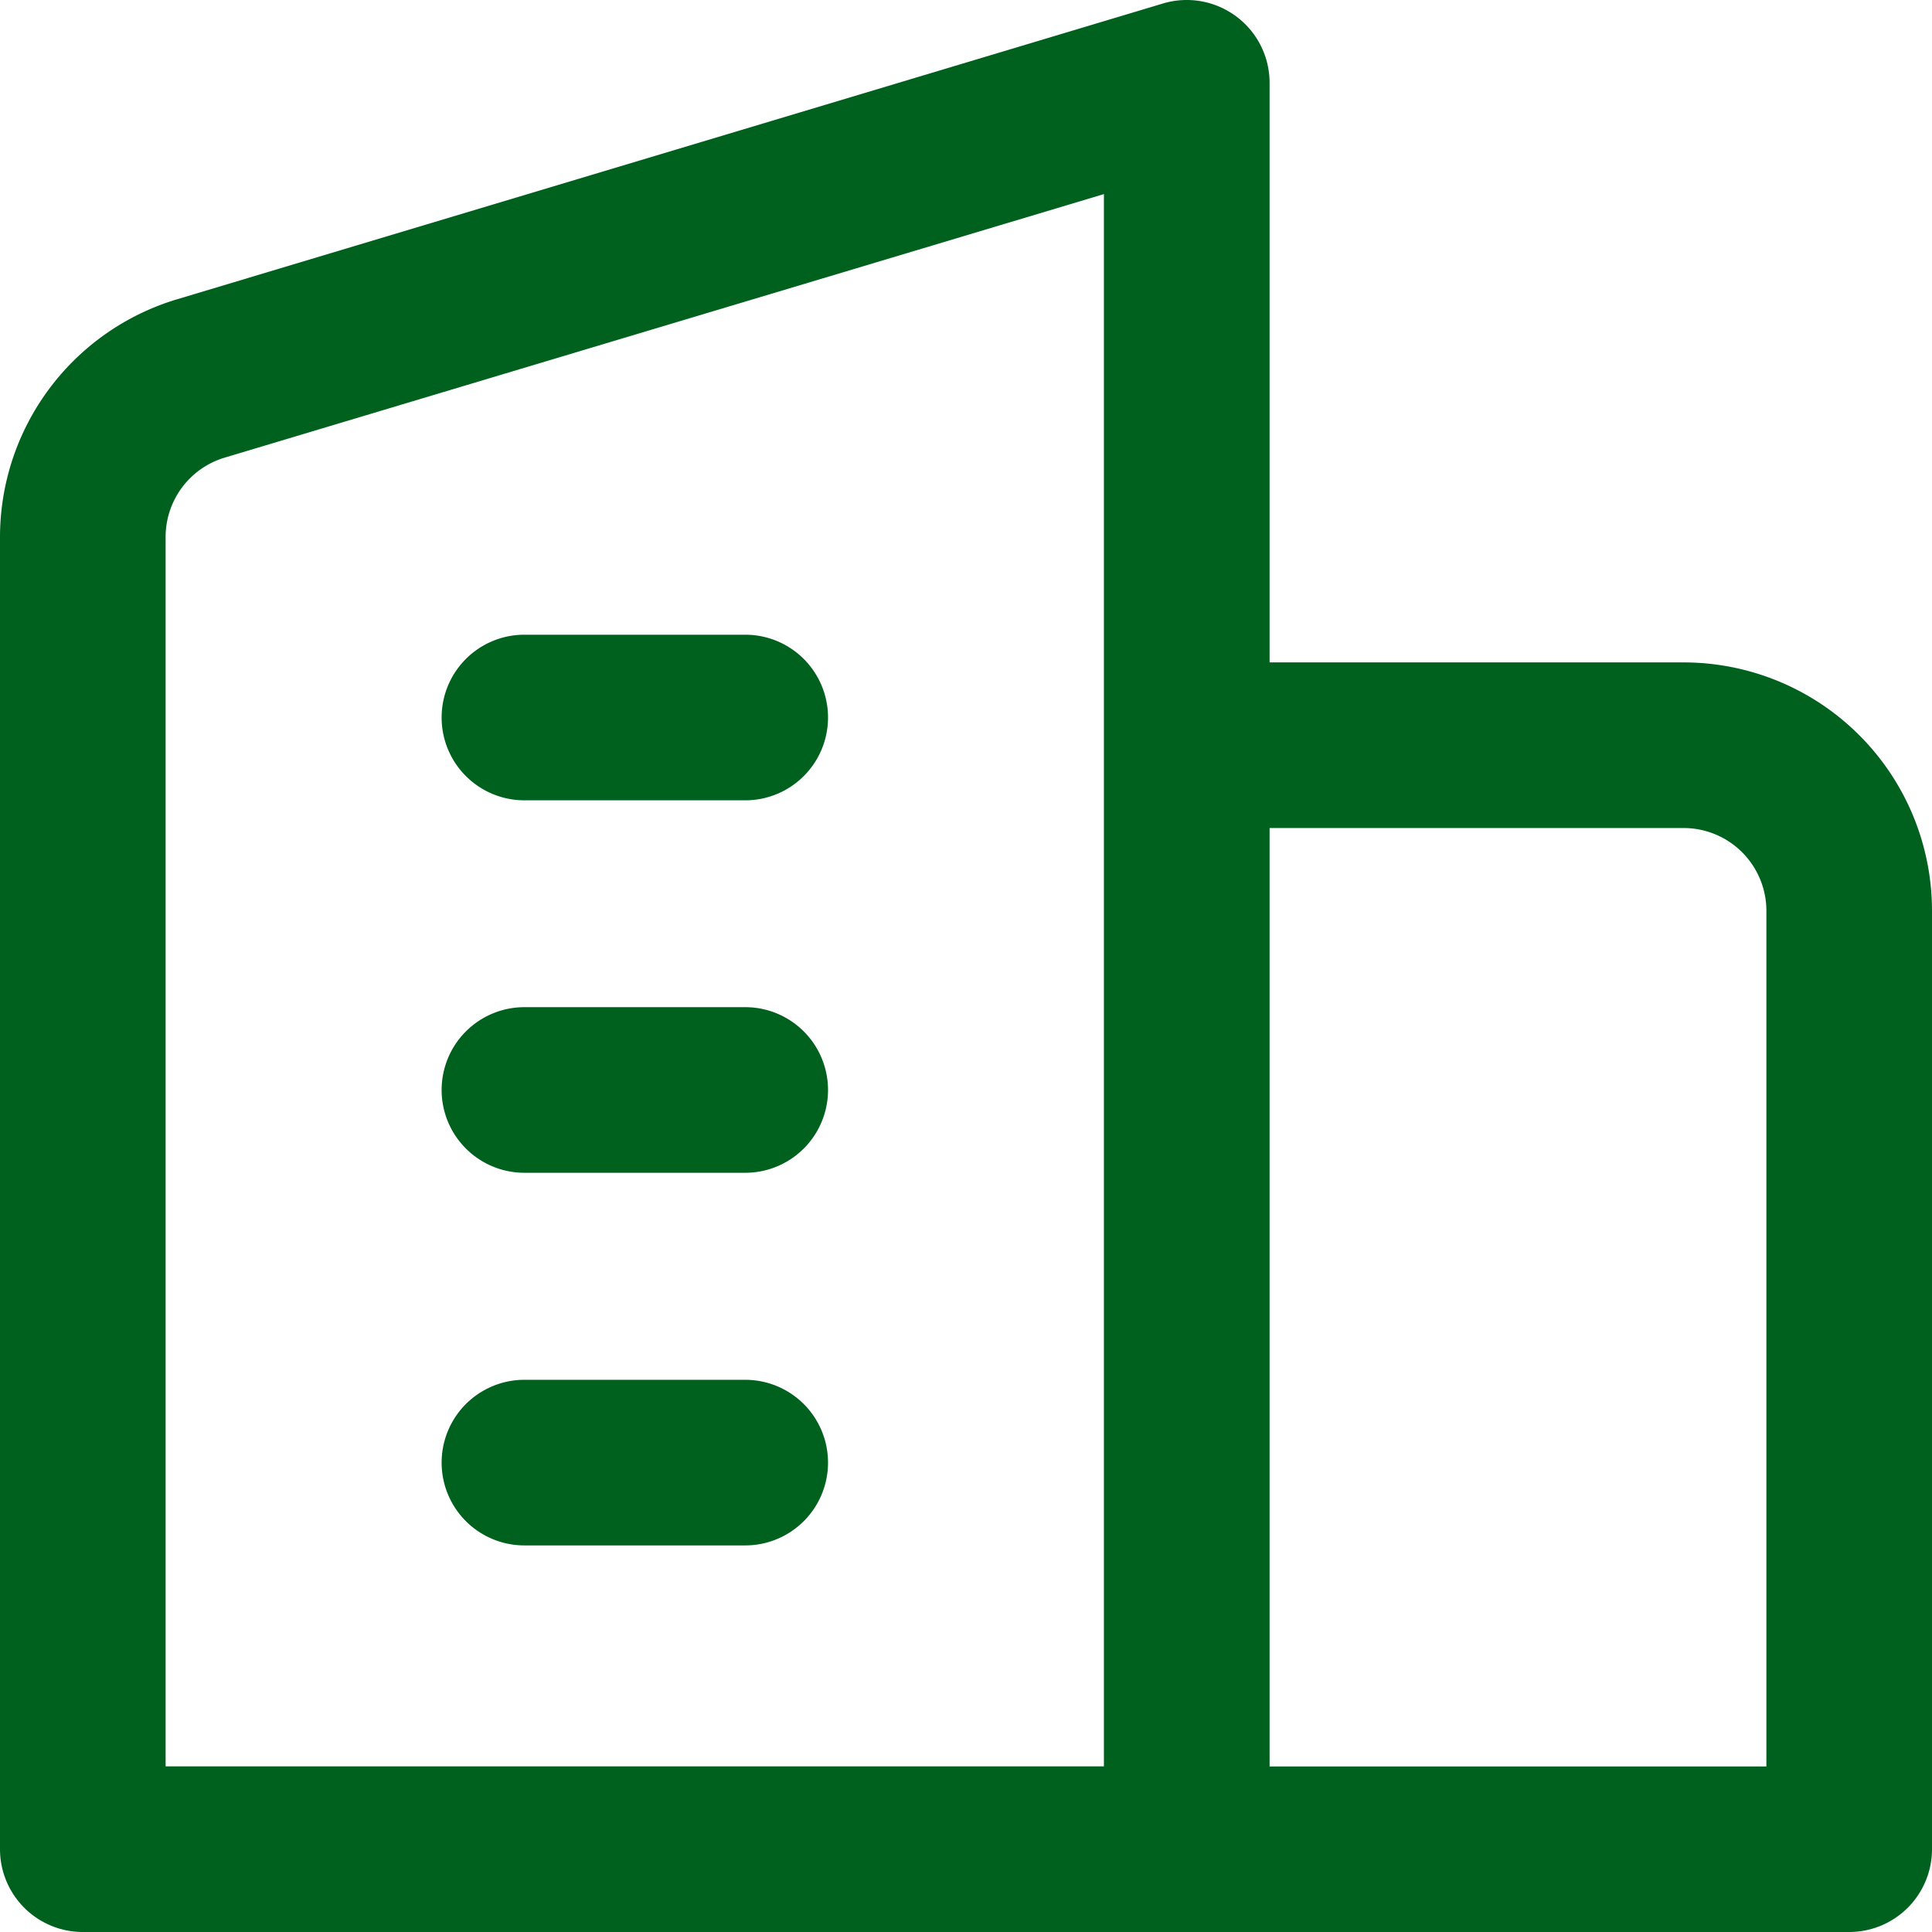
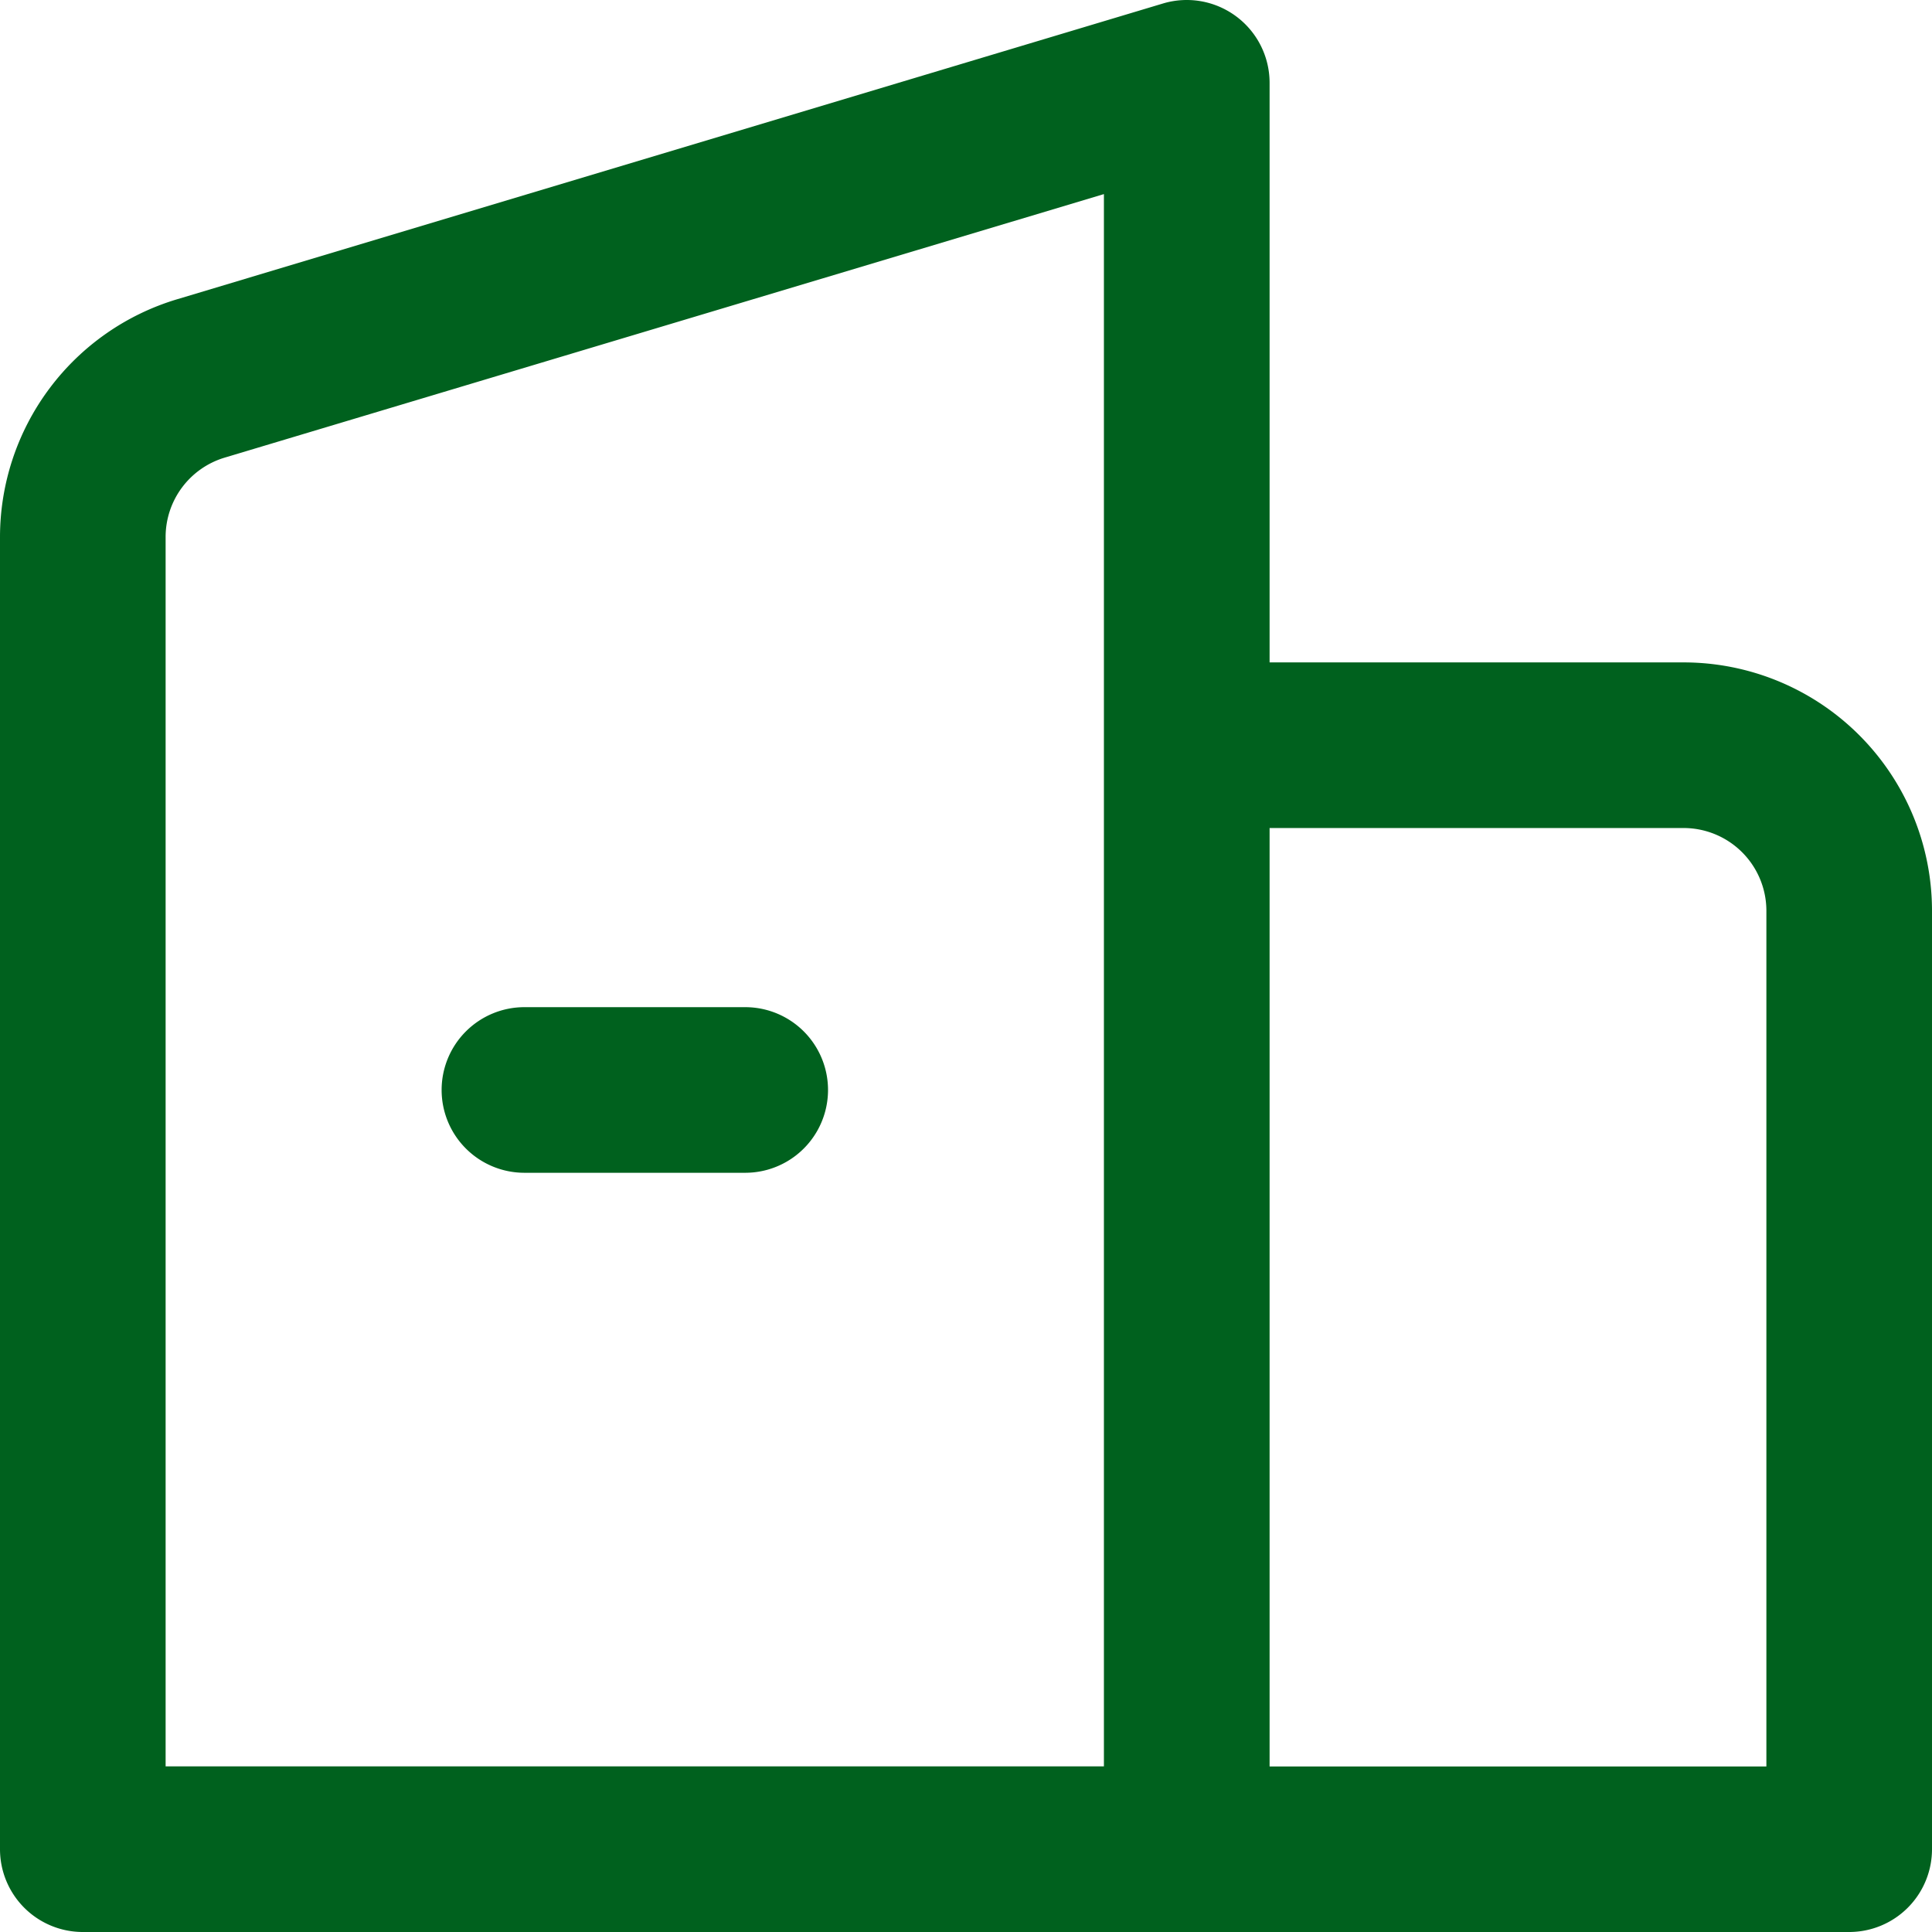
<svg xmlns="http://www.w3.org/2000/svg" width="32.29" height="32.29" viewBox="0 0 32.29 32.29">
  <g id="Group_77" data-name="Group 77" transform="translate(-3.25 -3.25)">
-     <path id="Path_118" data-name="Path 118" d="M8.634,9a1.384,1.384,0,1,0,0,2.768h3.69a1.384,1.384,0,1,0,0-2.768Z" transform="translate(3.381 4.858)" fill="#00611e" />
    <path id="Path_119" data-name="Path 119" d="M7.25,13.757a1.384,1.384,0,0,1,1.384-1.384h3.69a1.384,1.384,0,1,1,0,2.768H8.634A1.384,1.384,0,0,1,7.25,13.757Z" transform="translate(3.381 7.71)" fill="#00611e" />
-     <path id="Path_120" data-name="Path 120" d="M8.634,15.748a1.384,1.384,0,1,0,0,2.768h3.69a1.384,1.384,0,1,0,0-2.768Z" transform="translate(3.381 10.563)" fill="#00611e" />
    <path id="Path_121" data-name="Path 121" d="M23.911,3.524a1.384,1.384,0,0,1,.558,1.11v9.687h6.919a4.152,4.152,0,0,1,4.152,4.152V34.156a1.384,1.384,0,0,1-1.384,1.384H4.634A1.384,1.384,0,0,1,3.25,34.156V12.229A4.152,4.152,0,0,1,6.209,8.252L22.688,3.308A1.384,1.384,0,0,1,23.911,3.524Zm.558,29.249V17.089h6.919a1.384,1.384,0,0,1,1.384,1.384v14.3ZM21.7,6.494V32.772H6.018V12.229A1.384,1.384,0,0,1,7,10.9Z" transform="translate(0 0)" fill="#00611e" fill-rule="evenodd" />
  </g>
</svg>